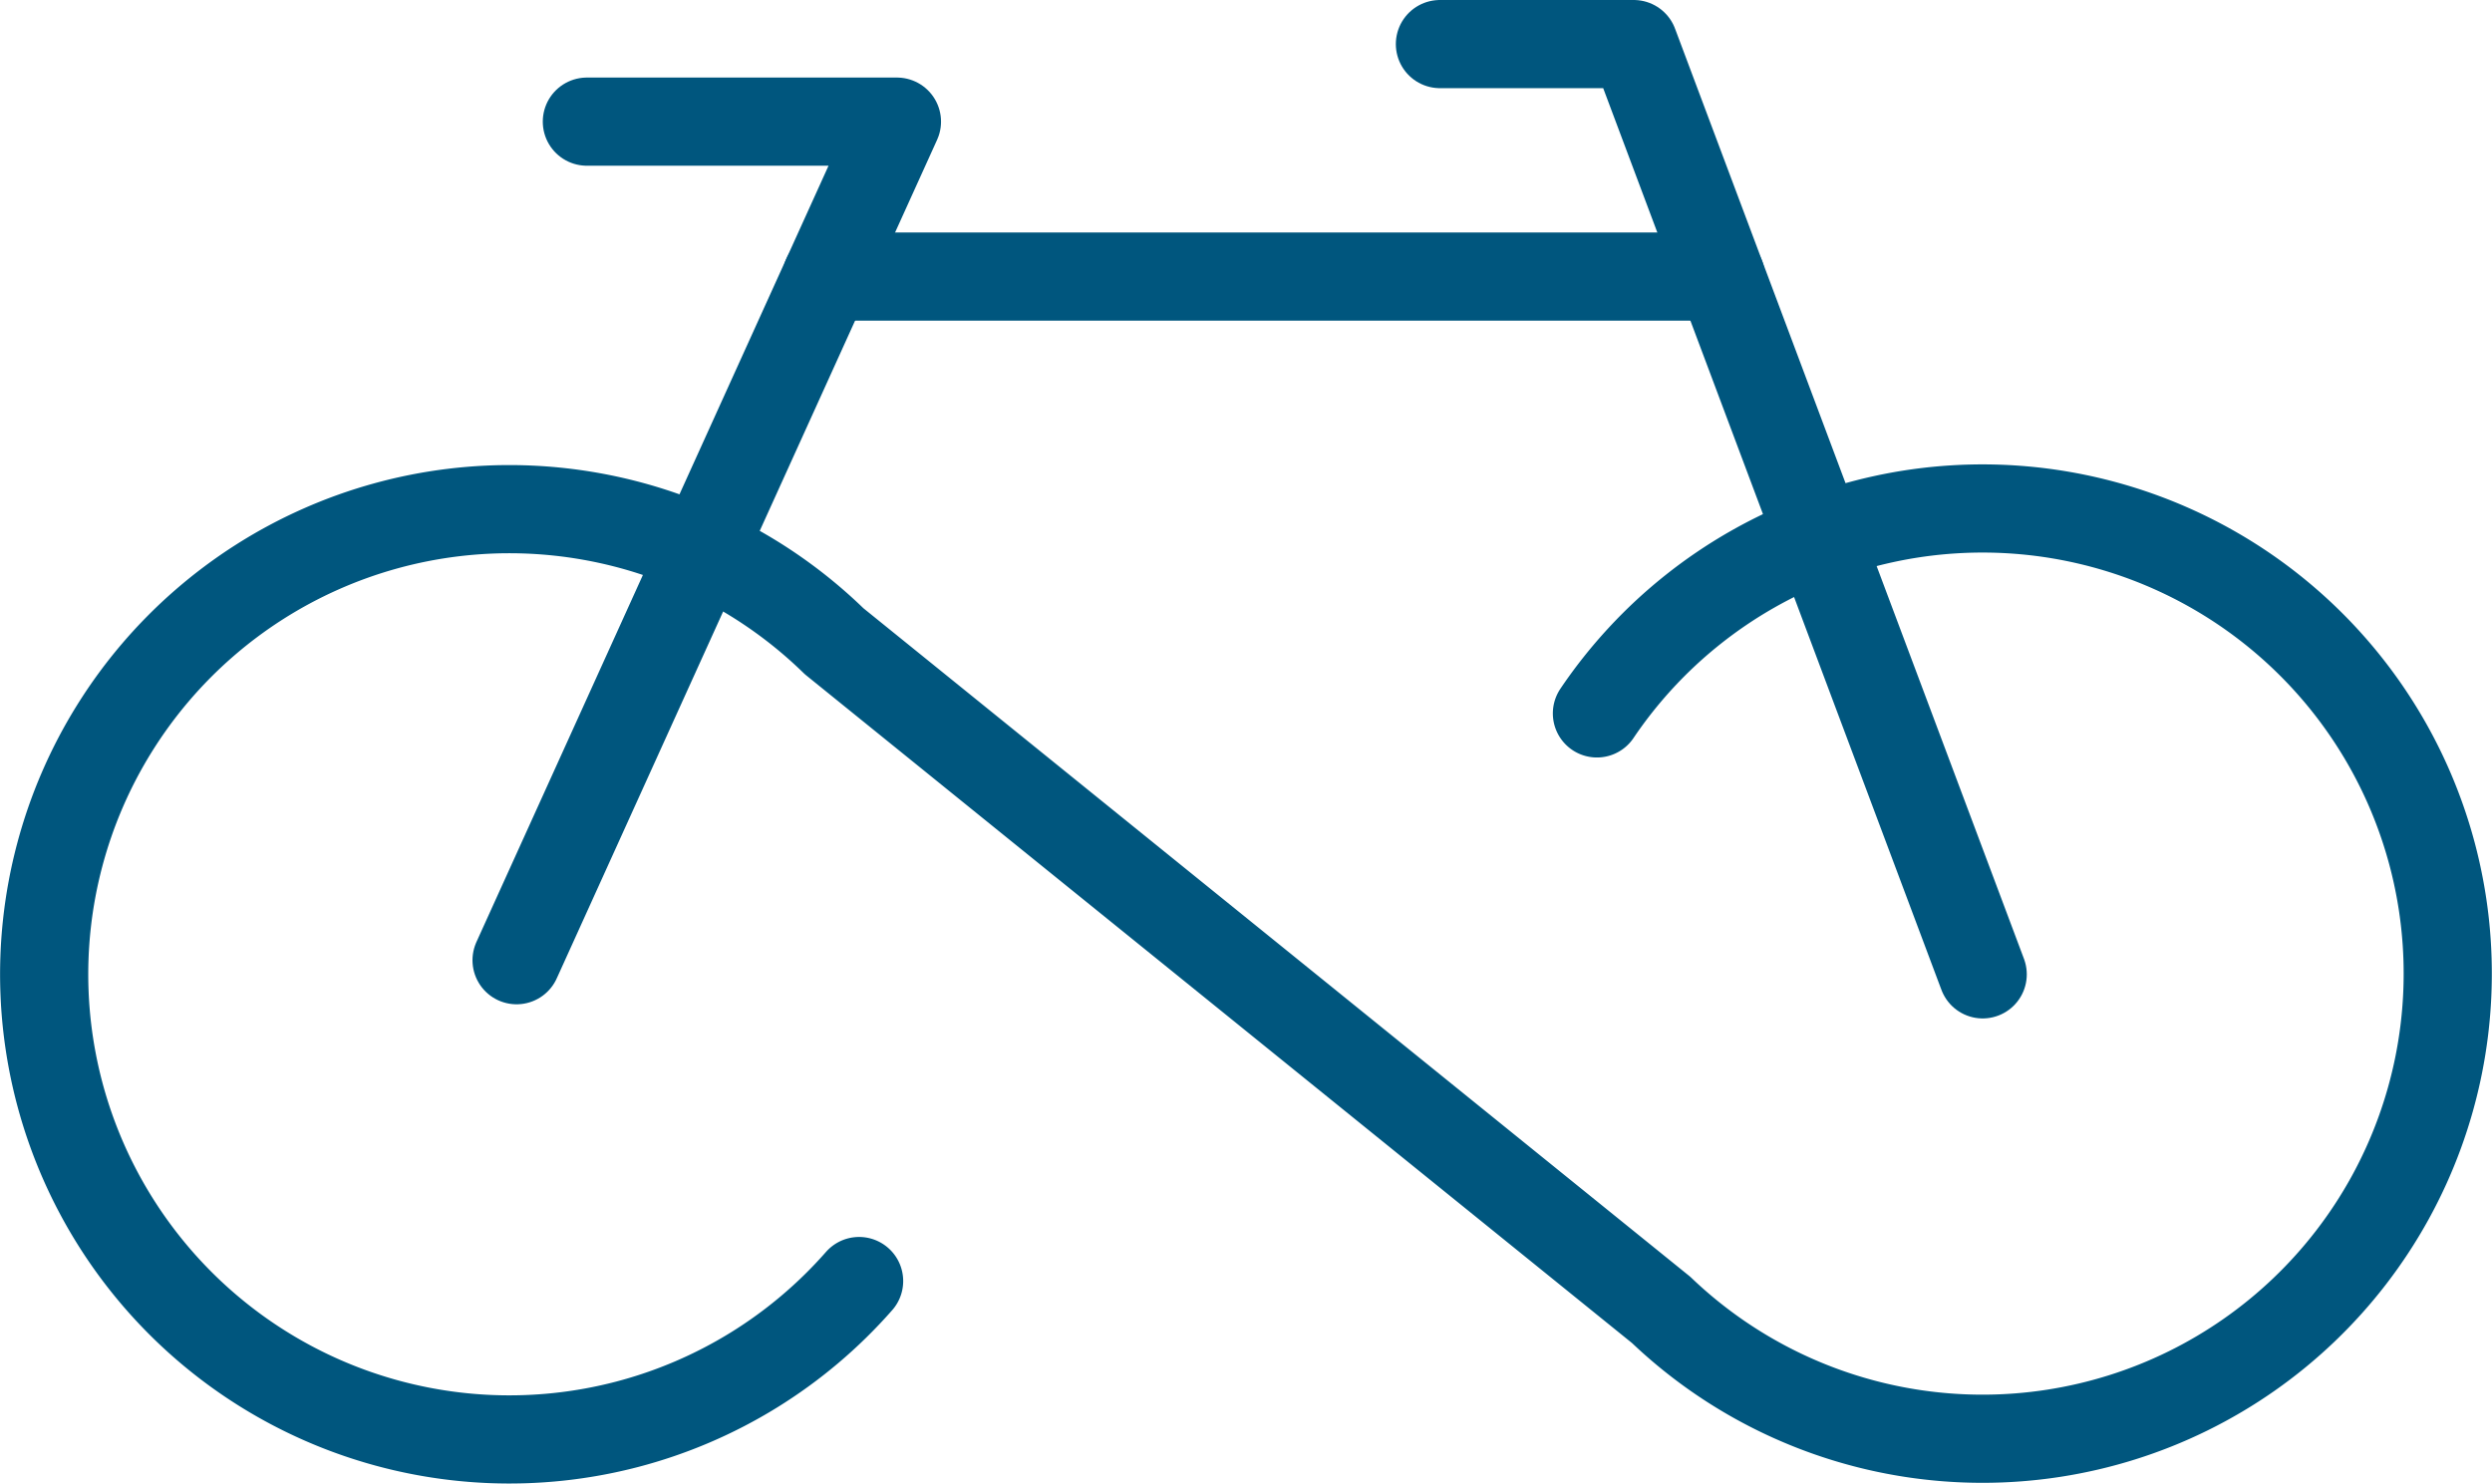
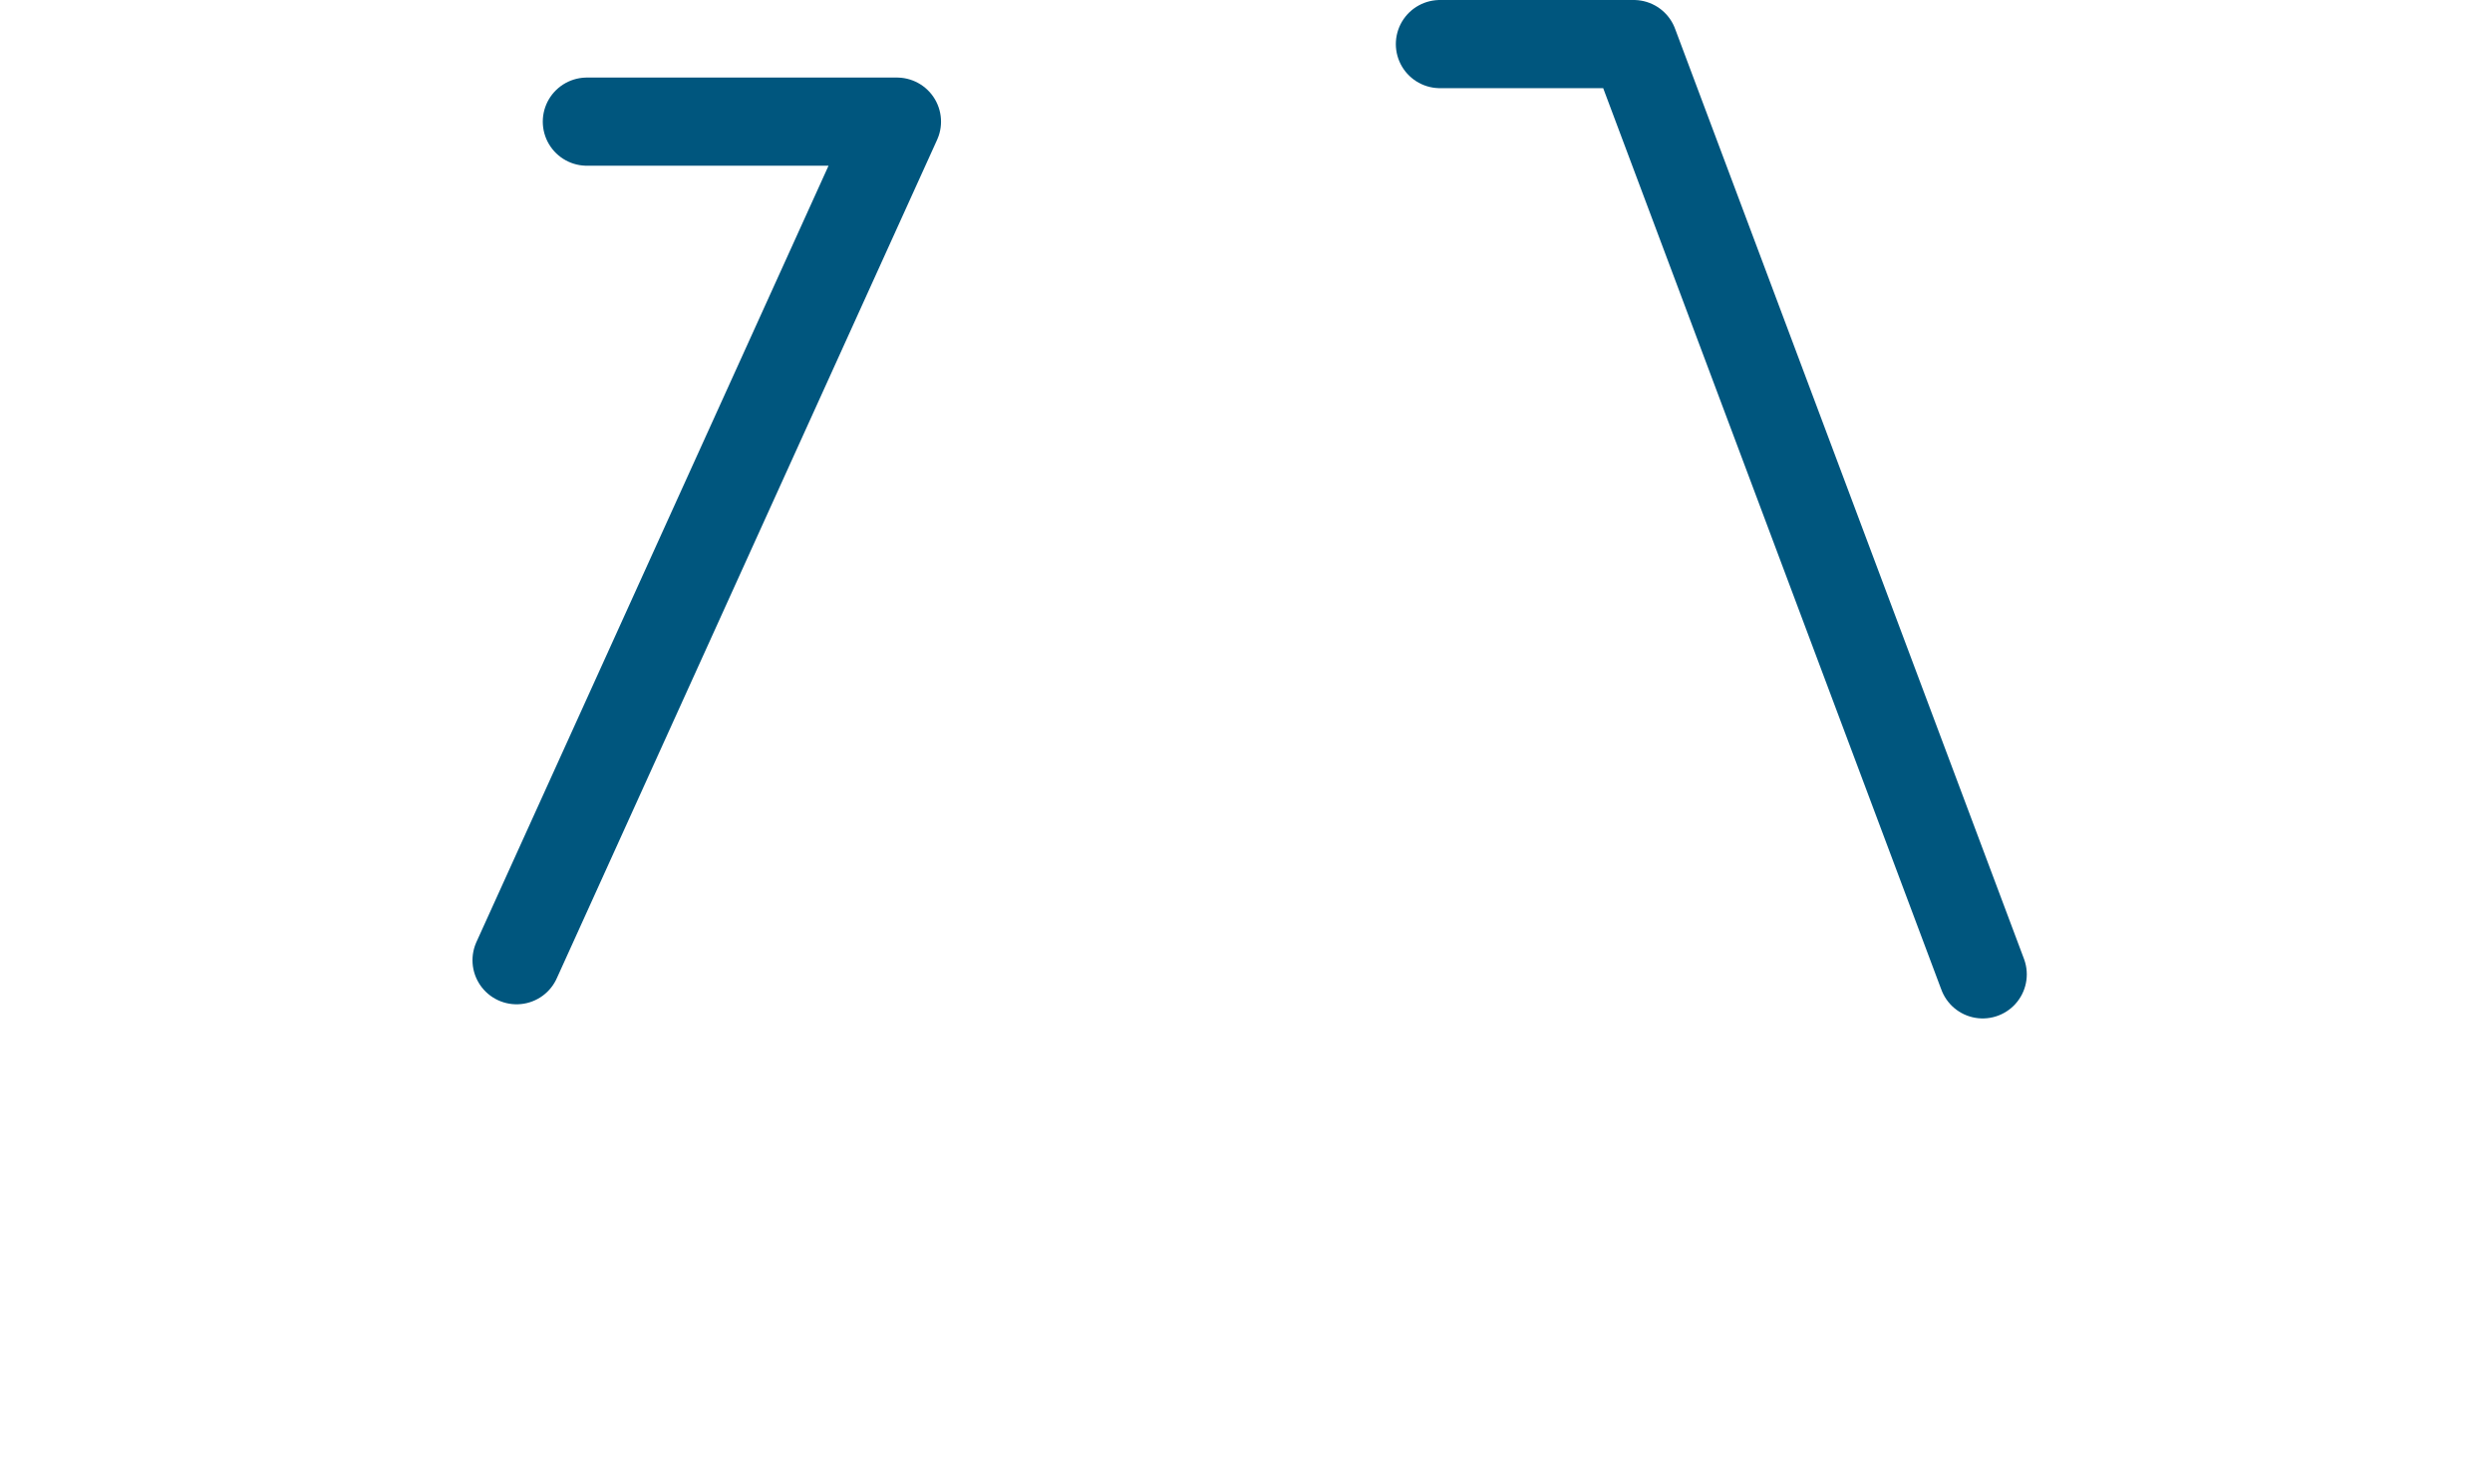
<svg xmlns="http://www.w3.org/2000/svg" viewBox="0 0 119.83 71.35">
  <defs>
    <style>.cls-1{fill:none;stroke:#00567e;stroke-linecap:round;stroke-linejoin:round;stroke-width:4.24px;}</style>
  </defs>
  <title>Fichier 39</title>
  <g id="Calque_2" data-name="Calque 2">
    <g id="Calque_1-2" data-name="Calque 1">
-       <path class="cls-1" d="M41.31,61.61a22.37,22.37,0,1,1-1.2-30.77L79.88,63a22.37,22.37,0,1,0-3.09-28.69" />
      <polyline class="cls-1" points="95.34 46.86 78.56 2.12 69.24 2.12" />
      <polyline class="cls-1" points="28.22 5.85 43.13 5.85 24.84 46.18" />
-       <line class="cls-1" x1="39.75" y1="13.3" x2="82.75" y2="13.3" />
    </g>
  </g>
</svg>